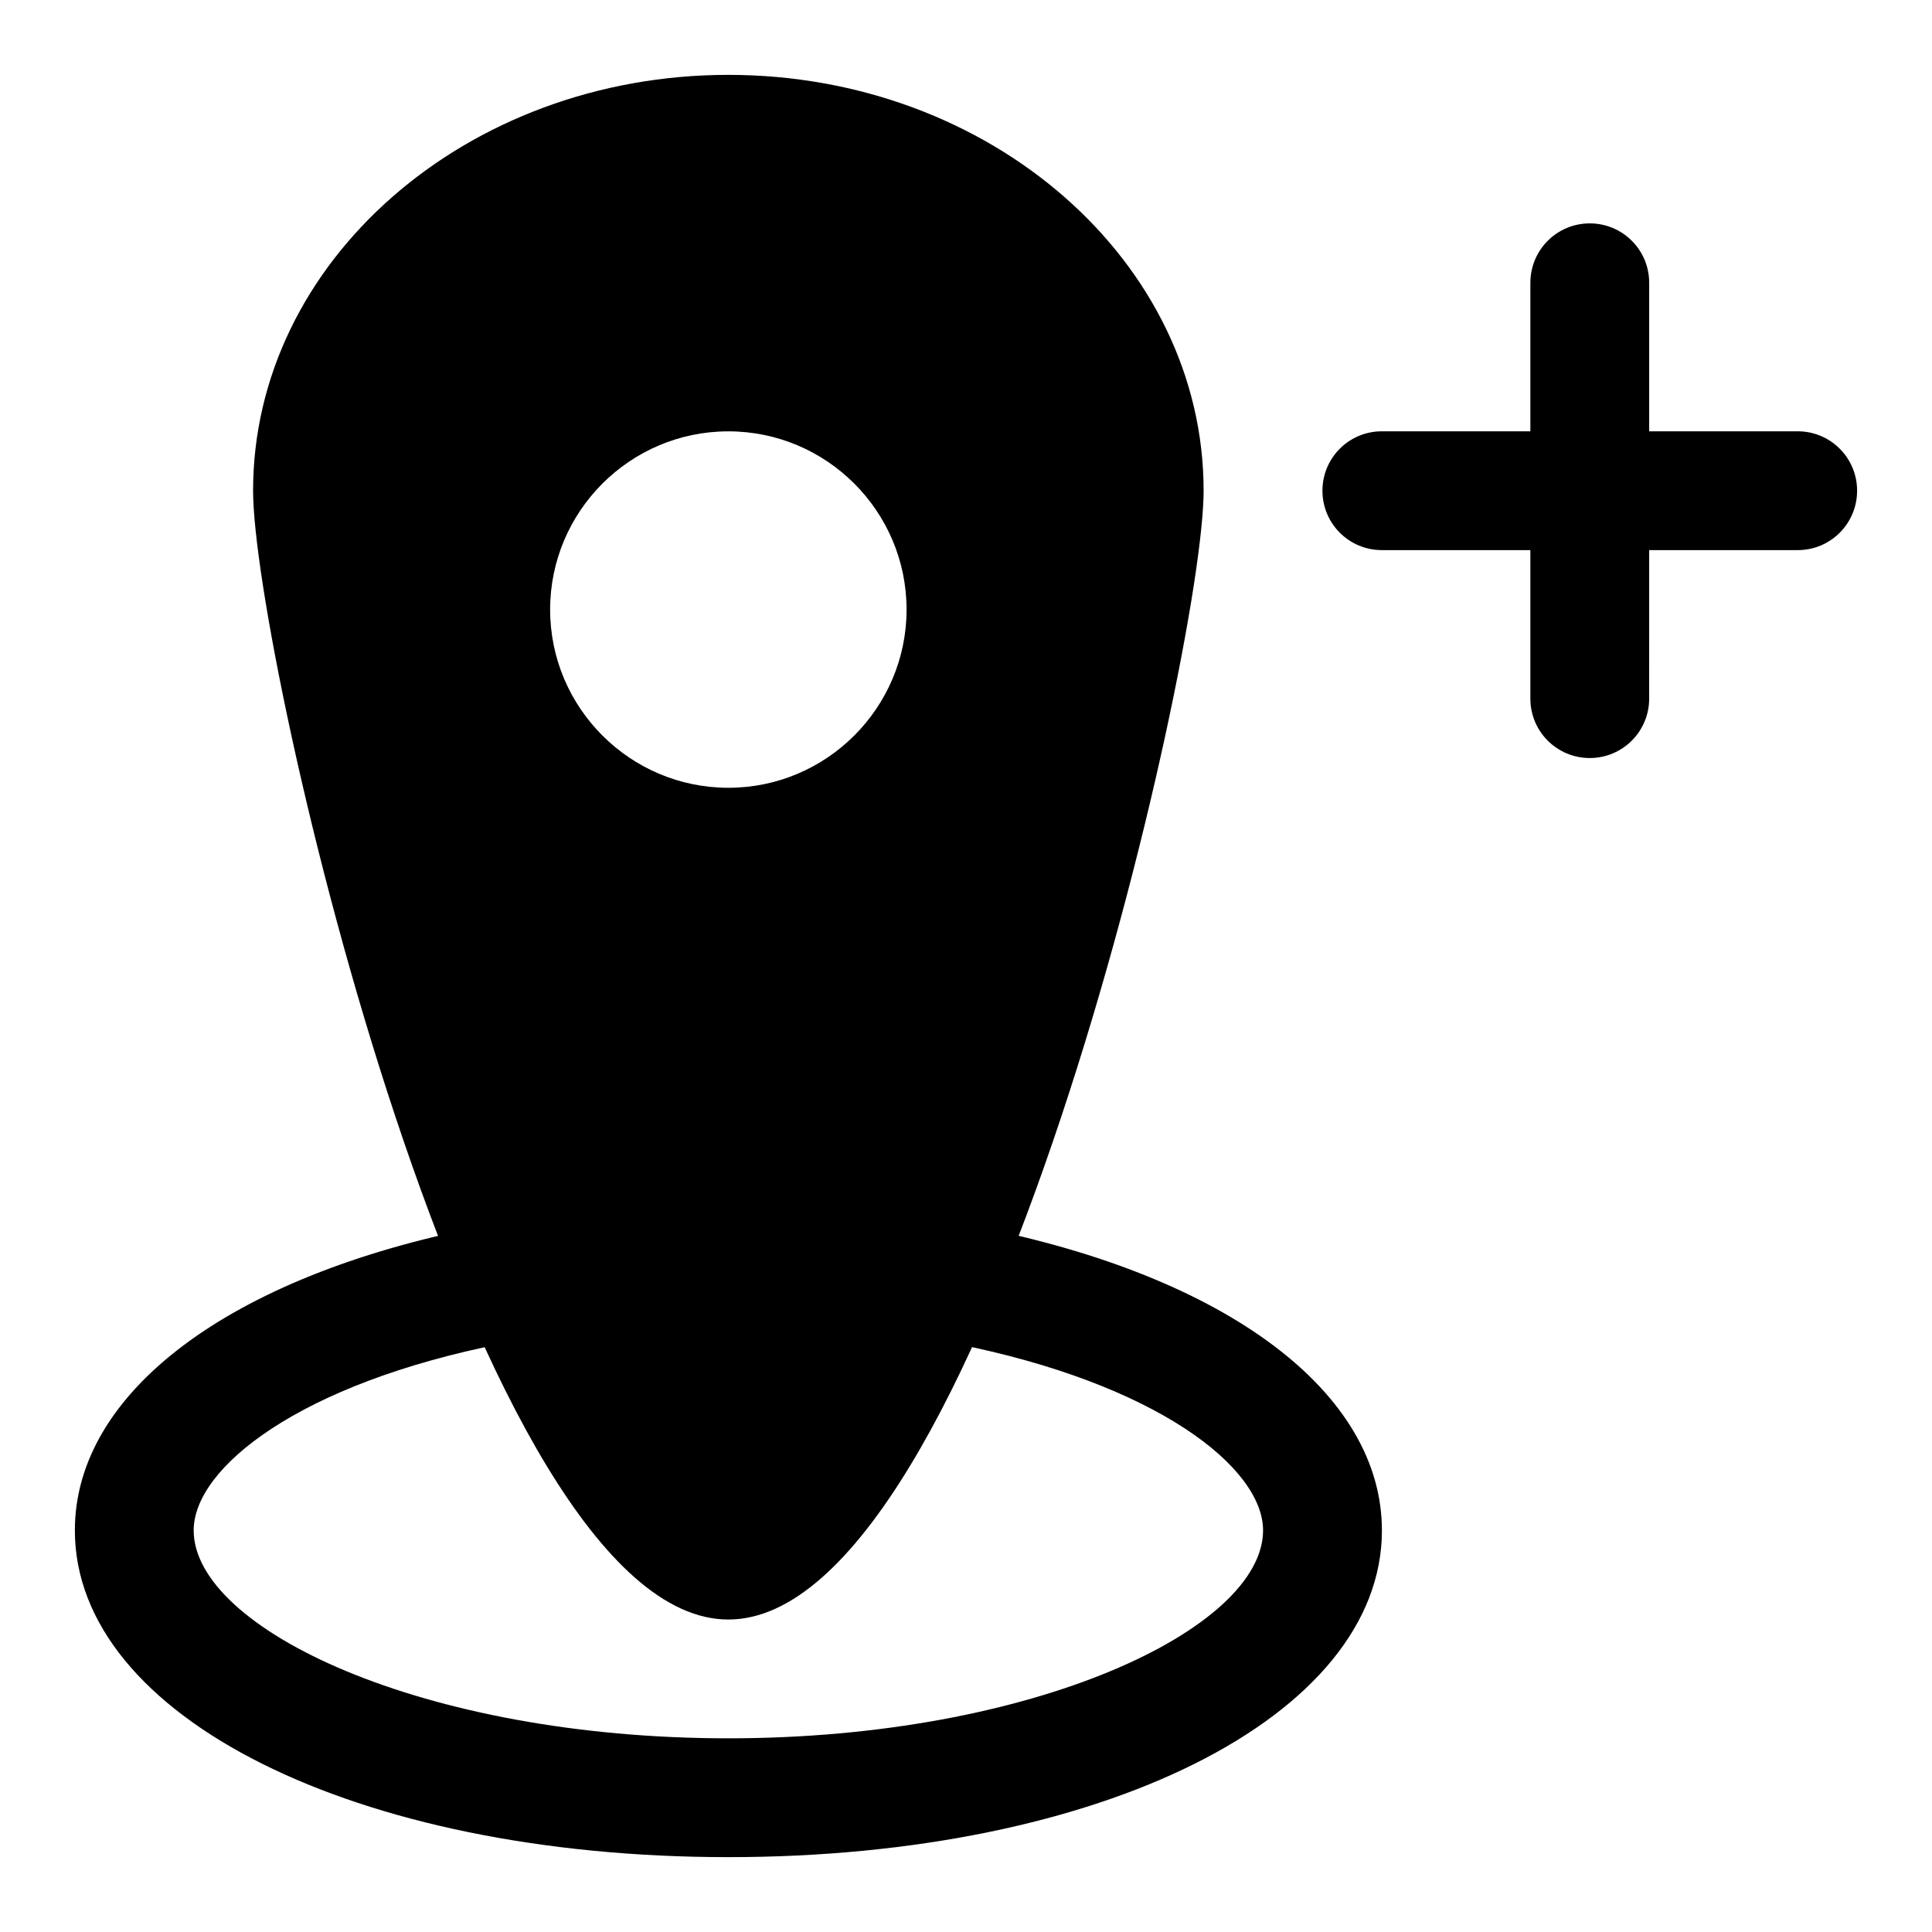
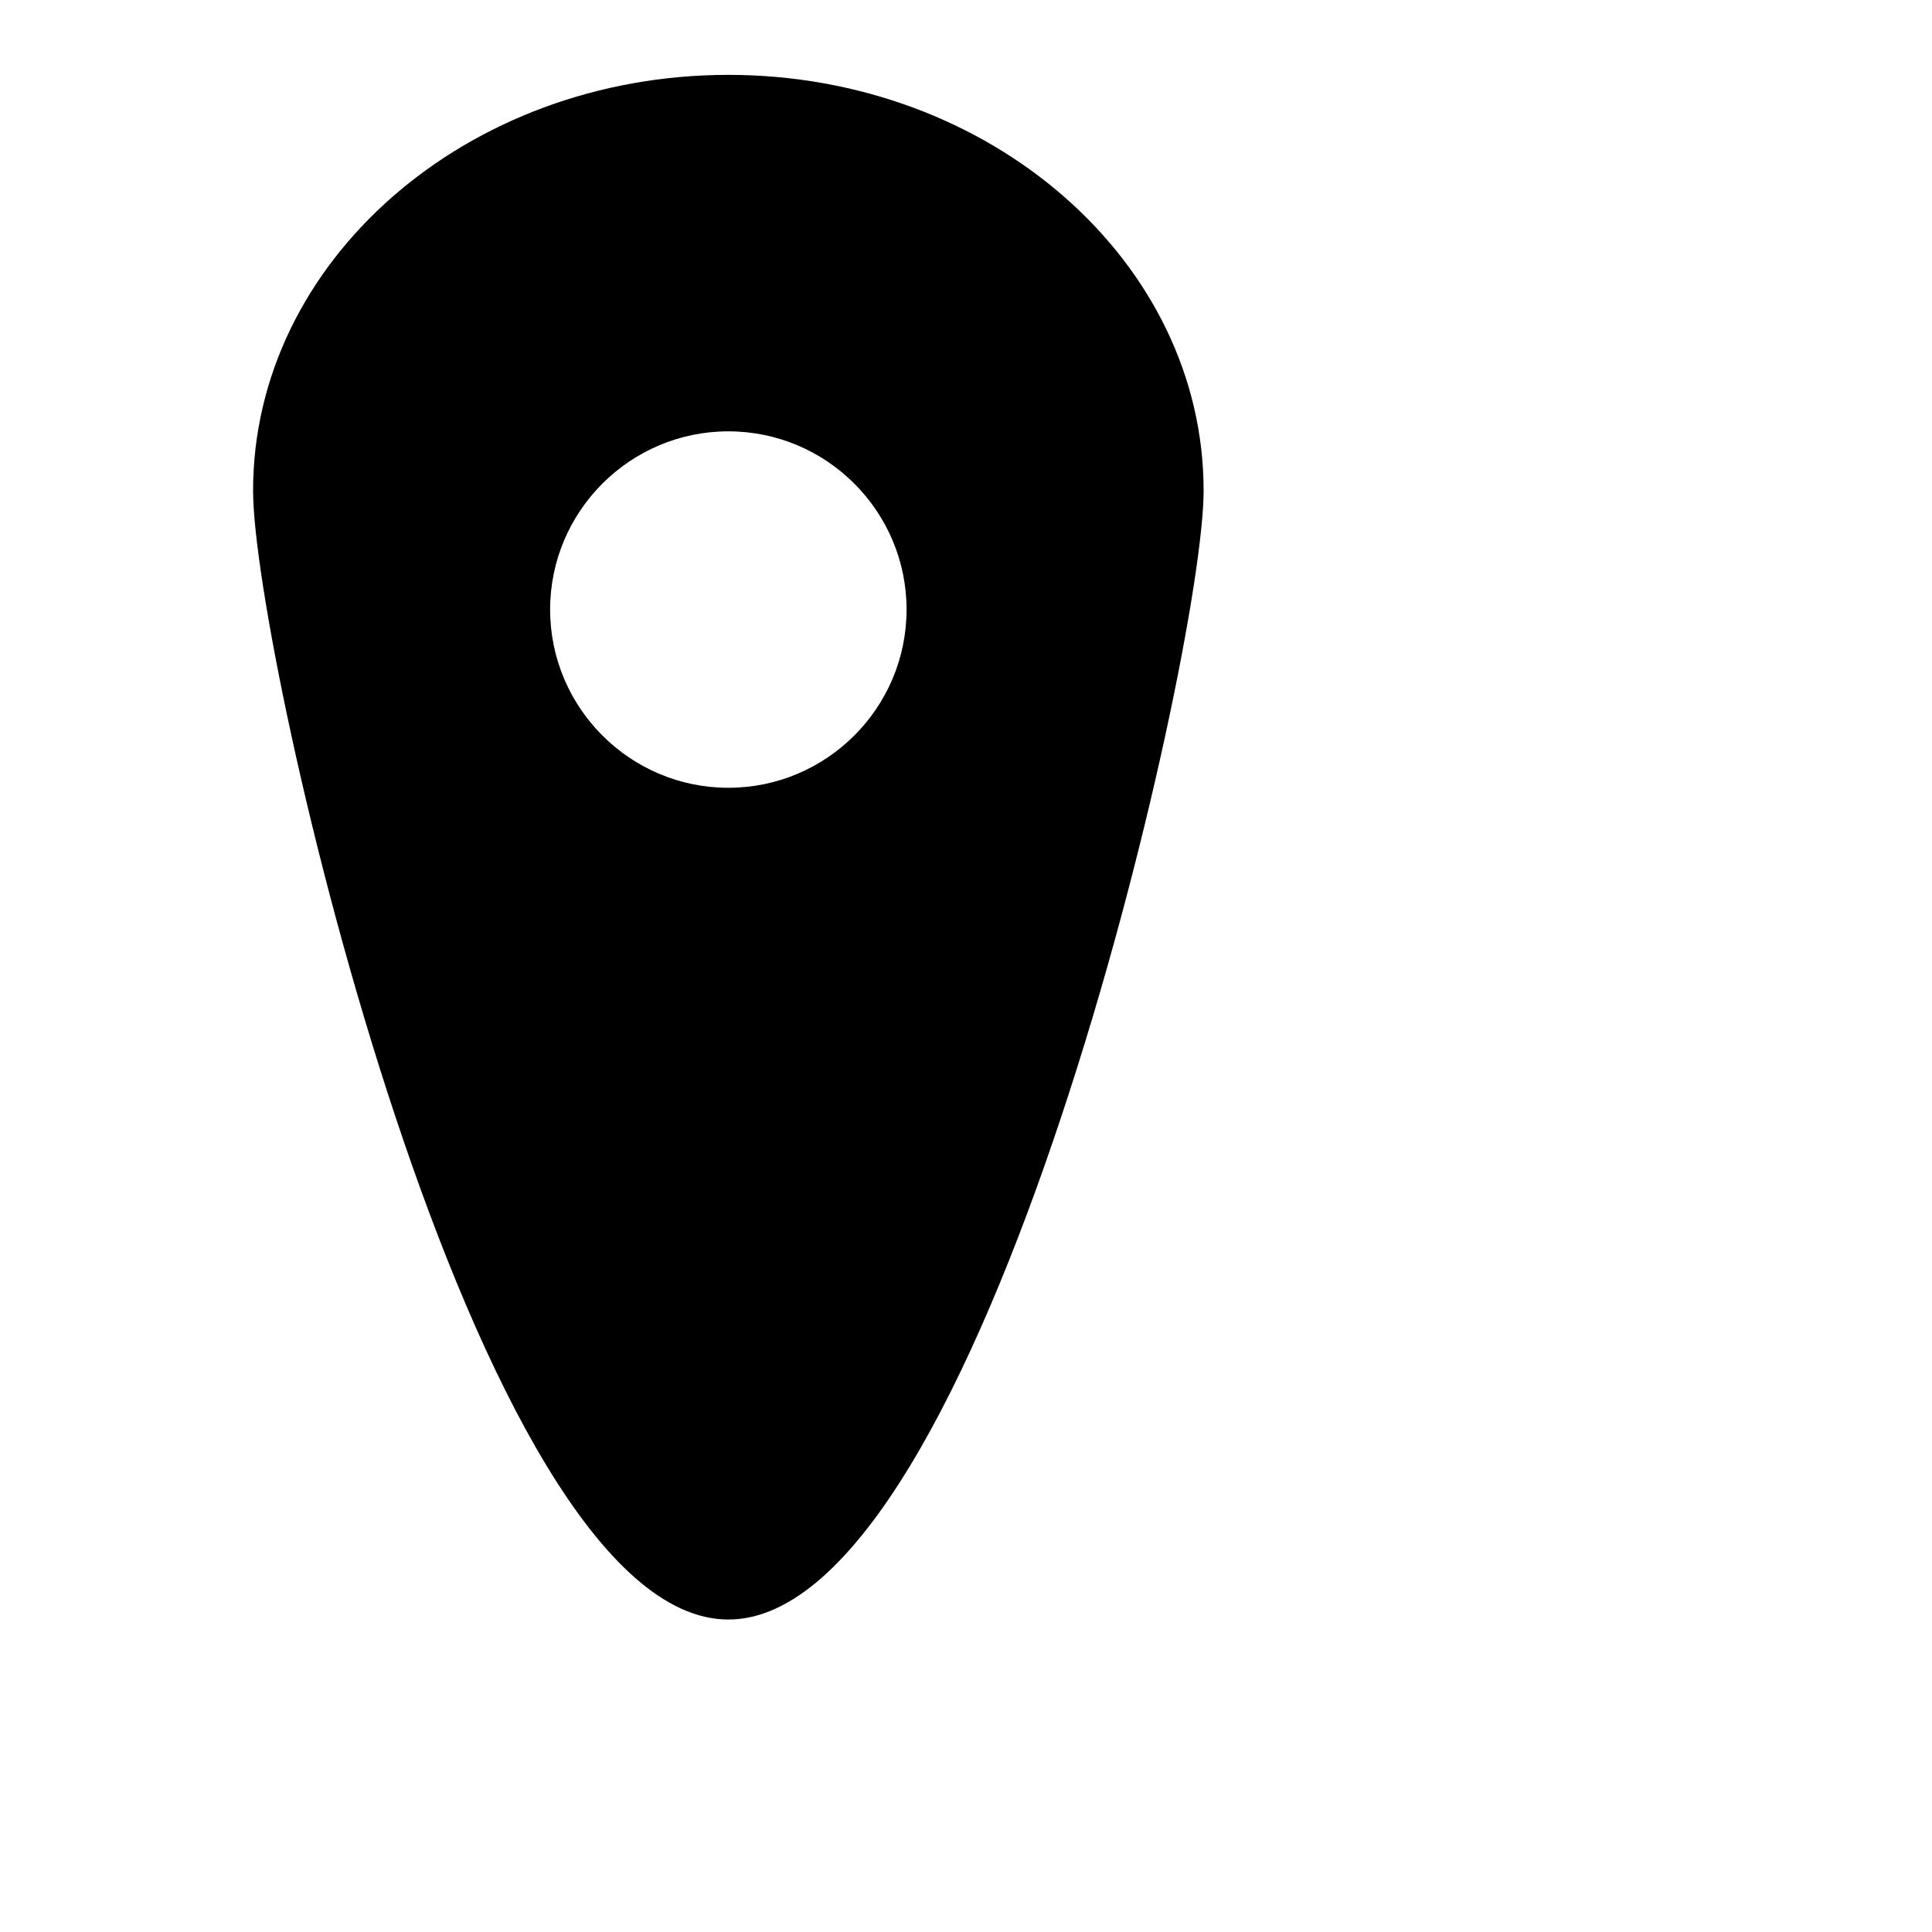
<svg xmlns="http://www.w3.org/2000/svg" fill="#000000" width="800px" height="800px" version="1.1" viewBox="144 144 512 512">
  <g>
    <path d="m337.02 163.84c-69.449 0-125.95 49.453-125.95 110.21 0 43.578 58.629 299.14 125.95 299.14 67.32 0 125.95-255.56 125.95-299.14 0-60.758-56.508-110.21-125.95-110.21zm0 188.93c-26.039 0-47.23-21.191-47.23-47.23 0-26.039 21.191-47.23 47.23-47.23 26.039 0 47.23 21.191 47.23 47.23 0 26.039-21.191 47.23-47.23 47.23z" />
-     <path d="m337.02 636.16c-98.73 0-173.18-37.219-173.18-86.594 0-36.574 41.059-67.383 107.17-80.406 8.645-1.652 16.816 3.891 18.5 12.406 1.668 8.535-3.871 16.801-12.406 18.5-53.688 10.551-81.777 32.891-81.777 49.5 0 26.008 60.598 55.105 141.7 55.105 81.098 0 141.7-29.094 141.7-55.105 0-16.609-28.086-38.949-81.758-49.516-8.535-1.684-14.09-9.965-12.406-18.5 1.684-8.535 9.824-14.121 18.5-12.406 66.094 13.039 107.16 43.848 107.16 80.422 0 49.375-74.453 86.594-173.18 86.594z" />
-     <path d="m620.41 258.3h-39.359v-39.359c0-8.707-7.039-15.742-15.742-15.742-8.707 0-15.742 7.039-15.742 15.742l-0.004 39.359h-39.359c-8.707 0-15.742 7.039-15.742 15.742 0 8.707 7.039 15.742 15.742 15.742h39.359v39.359c0 8.707 7.039 15.742 15.742 15.742 8.707 0 15.742-7.039 15.742-15.742l0.004-39.355h39.359c8.707 0 15.742-7.039 15.742-15.742 0.004-8.707-7.035-15.746-15.742-15.746z" />
  </g>
</svg>